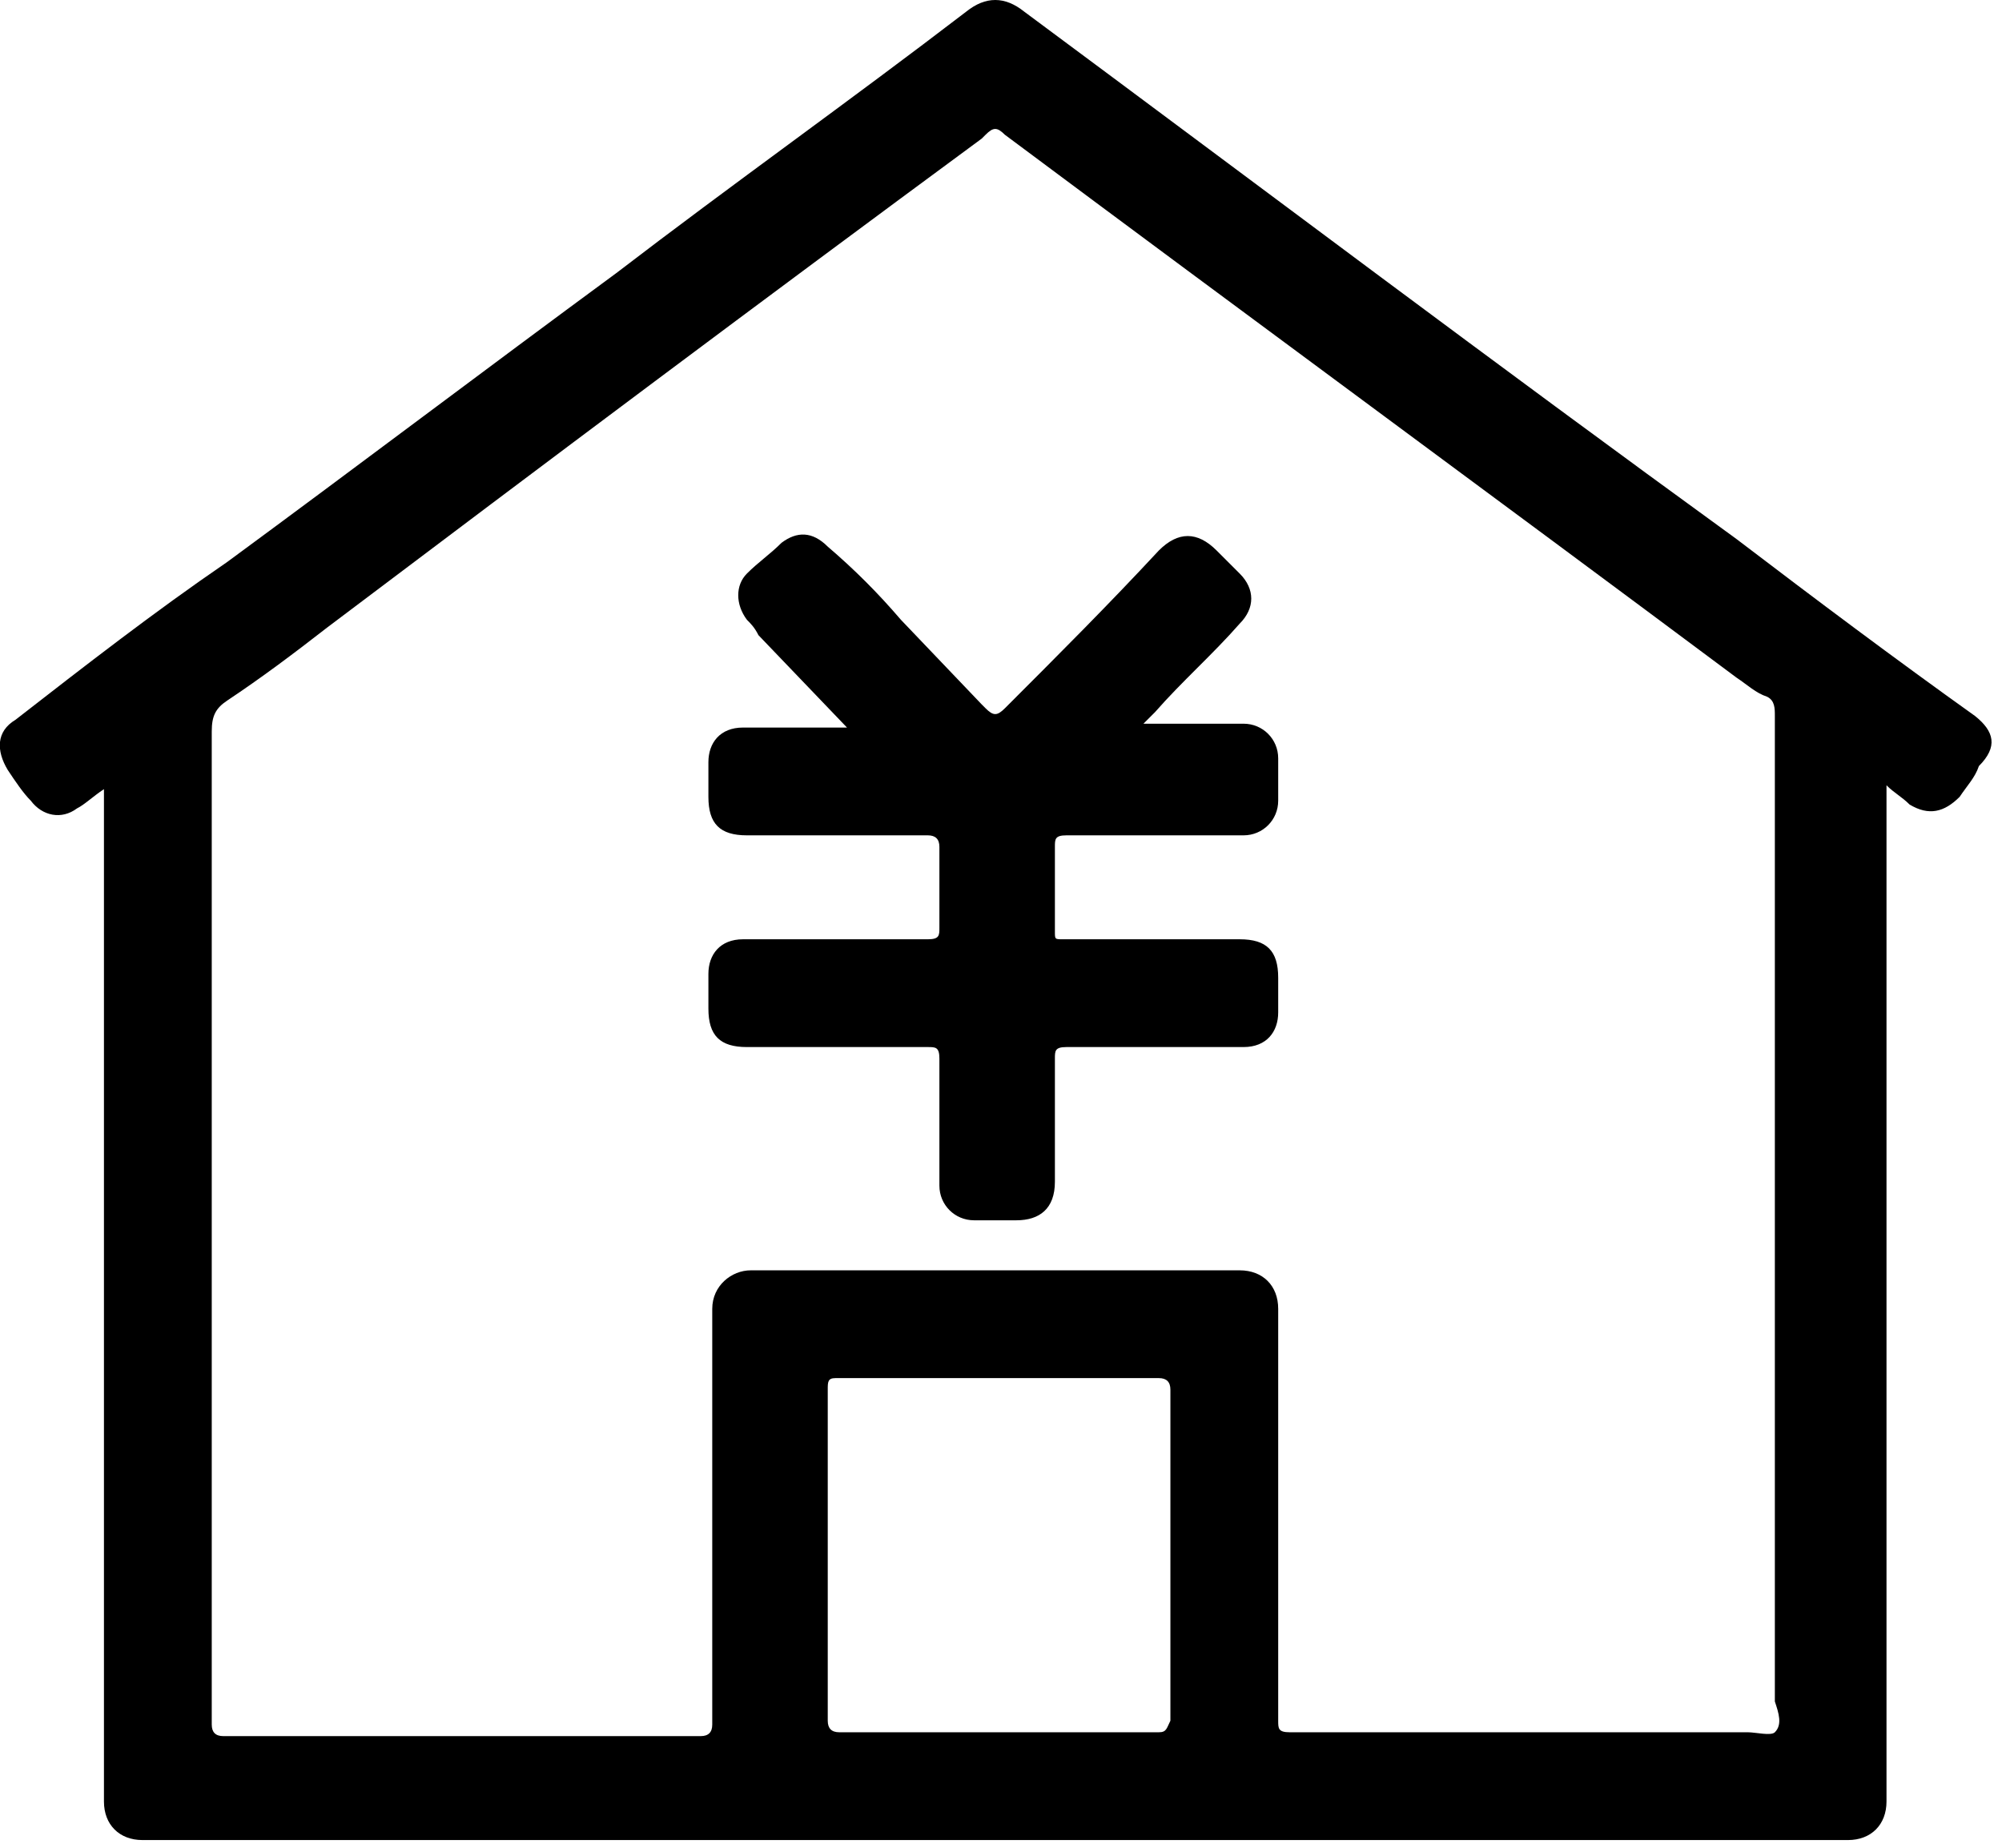
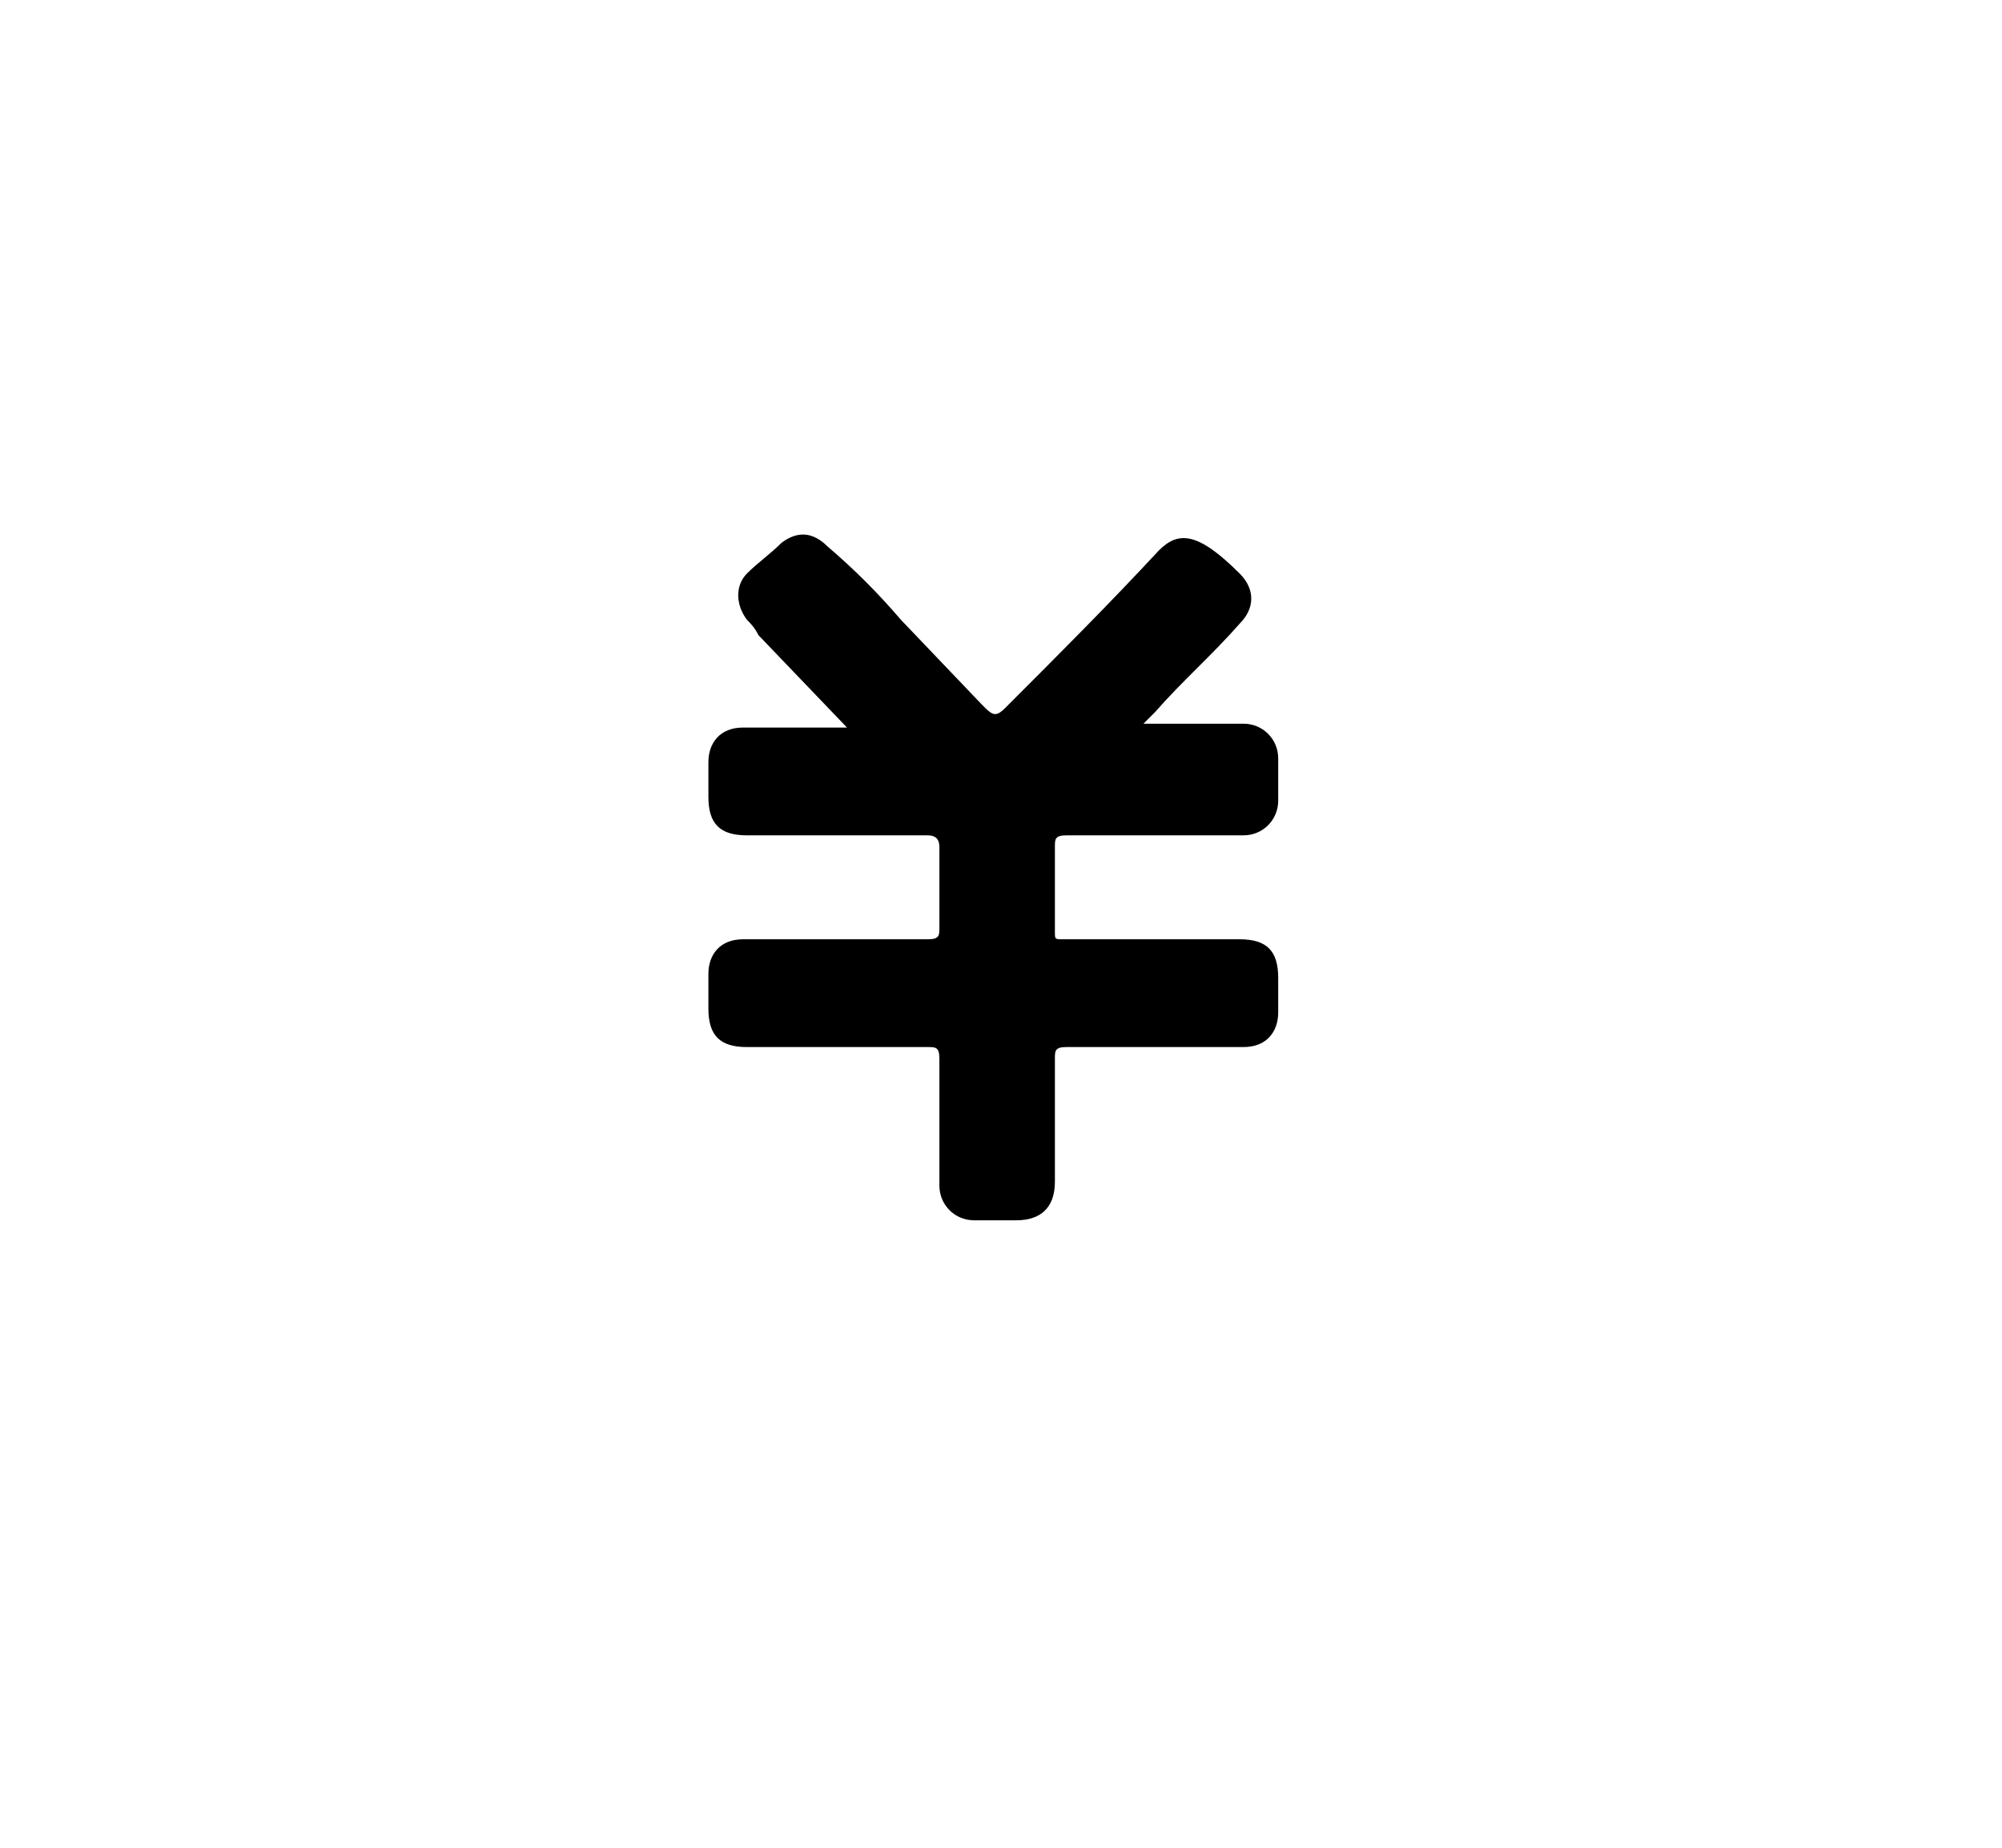
<svg xmlns="http://www.w3.org/2000/svg" width="52" height="48" viewBox="0 0 52 48" fill="none">
-   <path d="M51.3 18.6C49.2 17.1 47.2 15.6 45.1 14C38.9 9.5 32.8 4.9 26.6 0.3C26.1 -0.1 25.6 -0.1 25.1 0.3C22.1 2.6 19 4.8 16 7.1C12.6 9.6 9.3 12.1 5.9 14.6C4 15.9 2.2 17.3 0.4 18.7C-0.1 19 -0.1 19.5 0.2 20C0.4 20.3 0.6 20.6 0.8 20.8C1.1 21.2 1.6 21.3 2 21C2.2 20.9 2.4 20.7 2.7 20.5V20.9C2.7 29.5 2.7 38.2 2.7 46.8C2.7 47.4 3.1 47.8 3.7 47.8C18.5 47.8 33.3 47.8 48 47.8C48.6 47.8 49 47.4 49 46.8C49 38.1 49 29.5 49 20.8V20.4C49.2 20.6 49.4 20.7 49.6 20.9C50.1 21.2 50.5 21.1 50.9 20.7C51.1 20.4 51.3 20.2 51.4 19.9C51.9 19.4 51.8 19 51.3 18.6ZM30.1 45C27.3 45 24.5 45 21.8 45C21.6 45 21.5 44.9 21.5 44.7C21.5 41.8 21.5 38.9 21.5 36.1C21.5 35.9 21.5 35.8 21.7 35.8C24.5 35.8 27.3 35.8 30.1 35.8C30.3 35.8 30.4 35.9 30.4 36.1C30.4 37.5 30.4 39 30.4 40.4C30.4 41.8 30.4 43.3 30.4 44.7C30.3 44.9 30.3 45 30.1 45ZM46.1 45C46 45.1 45.6 45 45.4 45C41.4 45 37.4 45 33.5 45C33.2 45 33.2 44.9 33.2 44.7C33.2 41.1 33.2 37.6 33.2 34C33.2 33.4 32.8 33 32.2 33C28 33 23.7 33 19.5 33C19 33 18.5 33.4 18.5 34C18.5 37.6 18.5 41.2 18.5 44.8C18.5 45 18.4 45.1 18.2 45.1C14.1 45.1 9.9 45.1 5.8 45.1C5.6 45.1 5.5 45 5.5 44.8C5.5 40.5 5.5 36.1 5.5 31.8C5.5 27.5 5.5 23.3 5.5 19C5.5 18.6 5.6 18.4 5.9 18.2C6.8 17.6 7.6 17 8.5 16.3C14.2 12 19.8 7.8 25.5 3.6L25.6 3.5C25.8 3.3 25.9 3.3 26.1 3.5C32.4 8.2 38.8 12.9 45.1 17.6C45.4 17.8 45.6 18 45.9 18.1C46.1 18.2 46.1 18.4 46.1 18.6C46.1 27.1 46.1 35.6 46.1 44.2C46.2 44.5 46.3 44.8 46.1 45Z" fill="black" />
-   <path d="M27.7 21.7C29.2 21.7 30.8 21.7 32.3 21.7C32.8 21.7 33.2 21.3 33.2 20.8C33.2 20.4 33.2 20.1 33.2 19.7C33.2 19.2 32.8 18.8 32.3 18.8C31.8 18.8 31.3 18.8 30.8 18.8H29.7C29.8 18.7 29.9 18.6 30 18.5C30.7 17.7 31.5 17 32.2 16.2C32.6 15.8 32.6 15.3 32.2 14.9C32 14.7 31.8 14.5 31.6 14.3C31.1 13.8 30.6 13.8 30.1 14.3C28.8 15.7 27.5 17 26.1 18.4C25.9 18.6 25.8 18.6 25.6 18.4L25.5 18.3L23.4 16.1C22.8 15.4 22.2 14.8 21.5 14.2C21.1 13.8 20.7 13.8 20.3 14.1C20 14.4 19.7 14.6 19.4 14.9C19.1 15.2 19.1 15.7 19.4 16.1C19.5 16.2 19.6 16.3 19.7 16.5L22 18.9C21.1 18.9 20.2 18.9 19.3 18.9C18.7 18.9 18.4 19.3 18.4 19.8C18.4 20.1 18.4 20.4 18.4 20.7C18.4 21.4 18.7 21.7 19.4 21.7C21 21.7 22.5 21.7 24.1 21.7C24.3 21.7 24.4 21.8 24.4 22C24.4 22.7 24.4 23.4 24.4 24.1C24.4 24.3 24.4 24.4 24.1 24.4C22.5 24.4 20.9 24.4 19.3 24.4C18.7 24.4 18.4 24.8 18.4 25.3C18.4 25.6 18.4 25.9 18.4 26.2C18.4 26.9 18.7 27.2 19.4 27.2C21 27.2 22.5 27.2 24.1 27.2C24.3 27.2 24.4 27.2 24.4 27.5C24.4 28.6 24.4 29.7 24.4 30.8C24.4 31.3 24.8 31.7 25.3 31.7C25.7 31.7 26 31.7 26.4 31.7C27 31.7 27.4 31.4 27.4 30.7C27.4 29.6 27.4 28.6 27.4 27.5C27.4 27.3 27.4 27.2 27.7 27.2C29.2 27.2 30.8 27.2 32.3 27.2C32.9 27.2 33.2 26.8 33.2 26.3C33.2 26 33.2 25.7 33.2 25.4C33.2 24.7 32.9 24.4 32.2 24.4C30.7 24.4 29.2 24.4 27.6 24.4C27.4 24.4 27.4 24.4 27.4 24.2C27.4 23.5 27.4 22.7 27.4 22C27.4 21.8 27.4 21.7 27.7 21.7Z" fill="black" />
+   <path d="M27.7 21.7C29.2 21.7 30.8 21.7 32.3 21.7C32.8 21.7 33.2 21.3 33.2 20.8C33.2 20.4 33.2 20.1 33.2 19.7C33.2 19.2 32.8 18.8 32.3 18.8C31.8 18.8 31.3 18.8 30.8 18.8H29.7C29.8 18.7 29.9 18.6 30 18.5C30.7 17.7 31.5 17 32.2 16.2C32.6 15.8 32.6 15.3 32.2 14.9C31.1 13.8 30.6 13.8 30.1 14.3C28.8 15.7 27.5 17 26.1 18.4C25.9 18.6 25.8 18.6 25.6 18.4L25.5 18.3L23.4 16.1C22.8 15.4 22.2 14.8 21.5 14.2C21.1 13.8 20.7 13.8 20.3 14.1C20 14.4 19.7 14.6 19.4 14.9C19.1 15.2 19.1 15.7 19.4 16.1C19.5 16.2 19.6 16.3 19.7 16.5L22 18.9C21.1 18.9 20.2 18.9 19.3 18.9C18.7 18.9 18.4 19.3 18.4 19.8C18.4 20.1 18.4 20.4 18.4 20.7C18.4 21.4 18.7 21.7 19.4 21.7C21 21.7 22.5 21.7 24.1 21.7C24.3 21.7 24.4 21.8 24.4 22C24.4 22.7 24.4 23.4 24.4 24.1C24.4 24.3 24.4 24.4 24.1 24.4C22.5 24.4 20.9 24.4 19.3 24.4C18.7 24.4 18.4 24.8 18.4 25.3C18.4 25.6 18.4 25.9 18.4 26.2C18.4 26.9 18.7 27.2 19.4 27.2C21 27.2 22.5 27.2 24.1 27.2C24.3 27.2 24.4 27.2 24.4 27.5C24.4 28.6 24.4 29.7 24.4 30.8C24.4 31.3 24.8 31.7 25.3 31.7C25.7 31.7 26 31.7 26.4 31.7C27 31.7 27.4 31.4 27.4 30.7C27.4 29.6 27.4 28.6 27.4 27.5C27.4 27.3 27.4 27.2 27.7 27.2C29.2 27.2 30.8 27.2 32.3 27.2C32.9 27.2 33.2 26.8 33.2 26.3C33.2 26 33.2 25.7 33.2 25.4C33.2 24.7 32.9 24.4 32.2 24.4C30.7 24.4 29.2 24.4 27.6 24.4C27.4 24.4 27.4 24.4 27.4 24.2C27.4 23.5 27.4 22.7 27.4 22C27.4 21.8 27.4 21.7 27.7 21.7Z" fill="black" />
</svg>